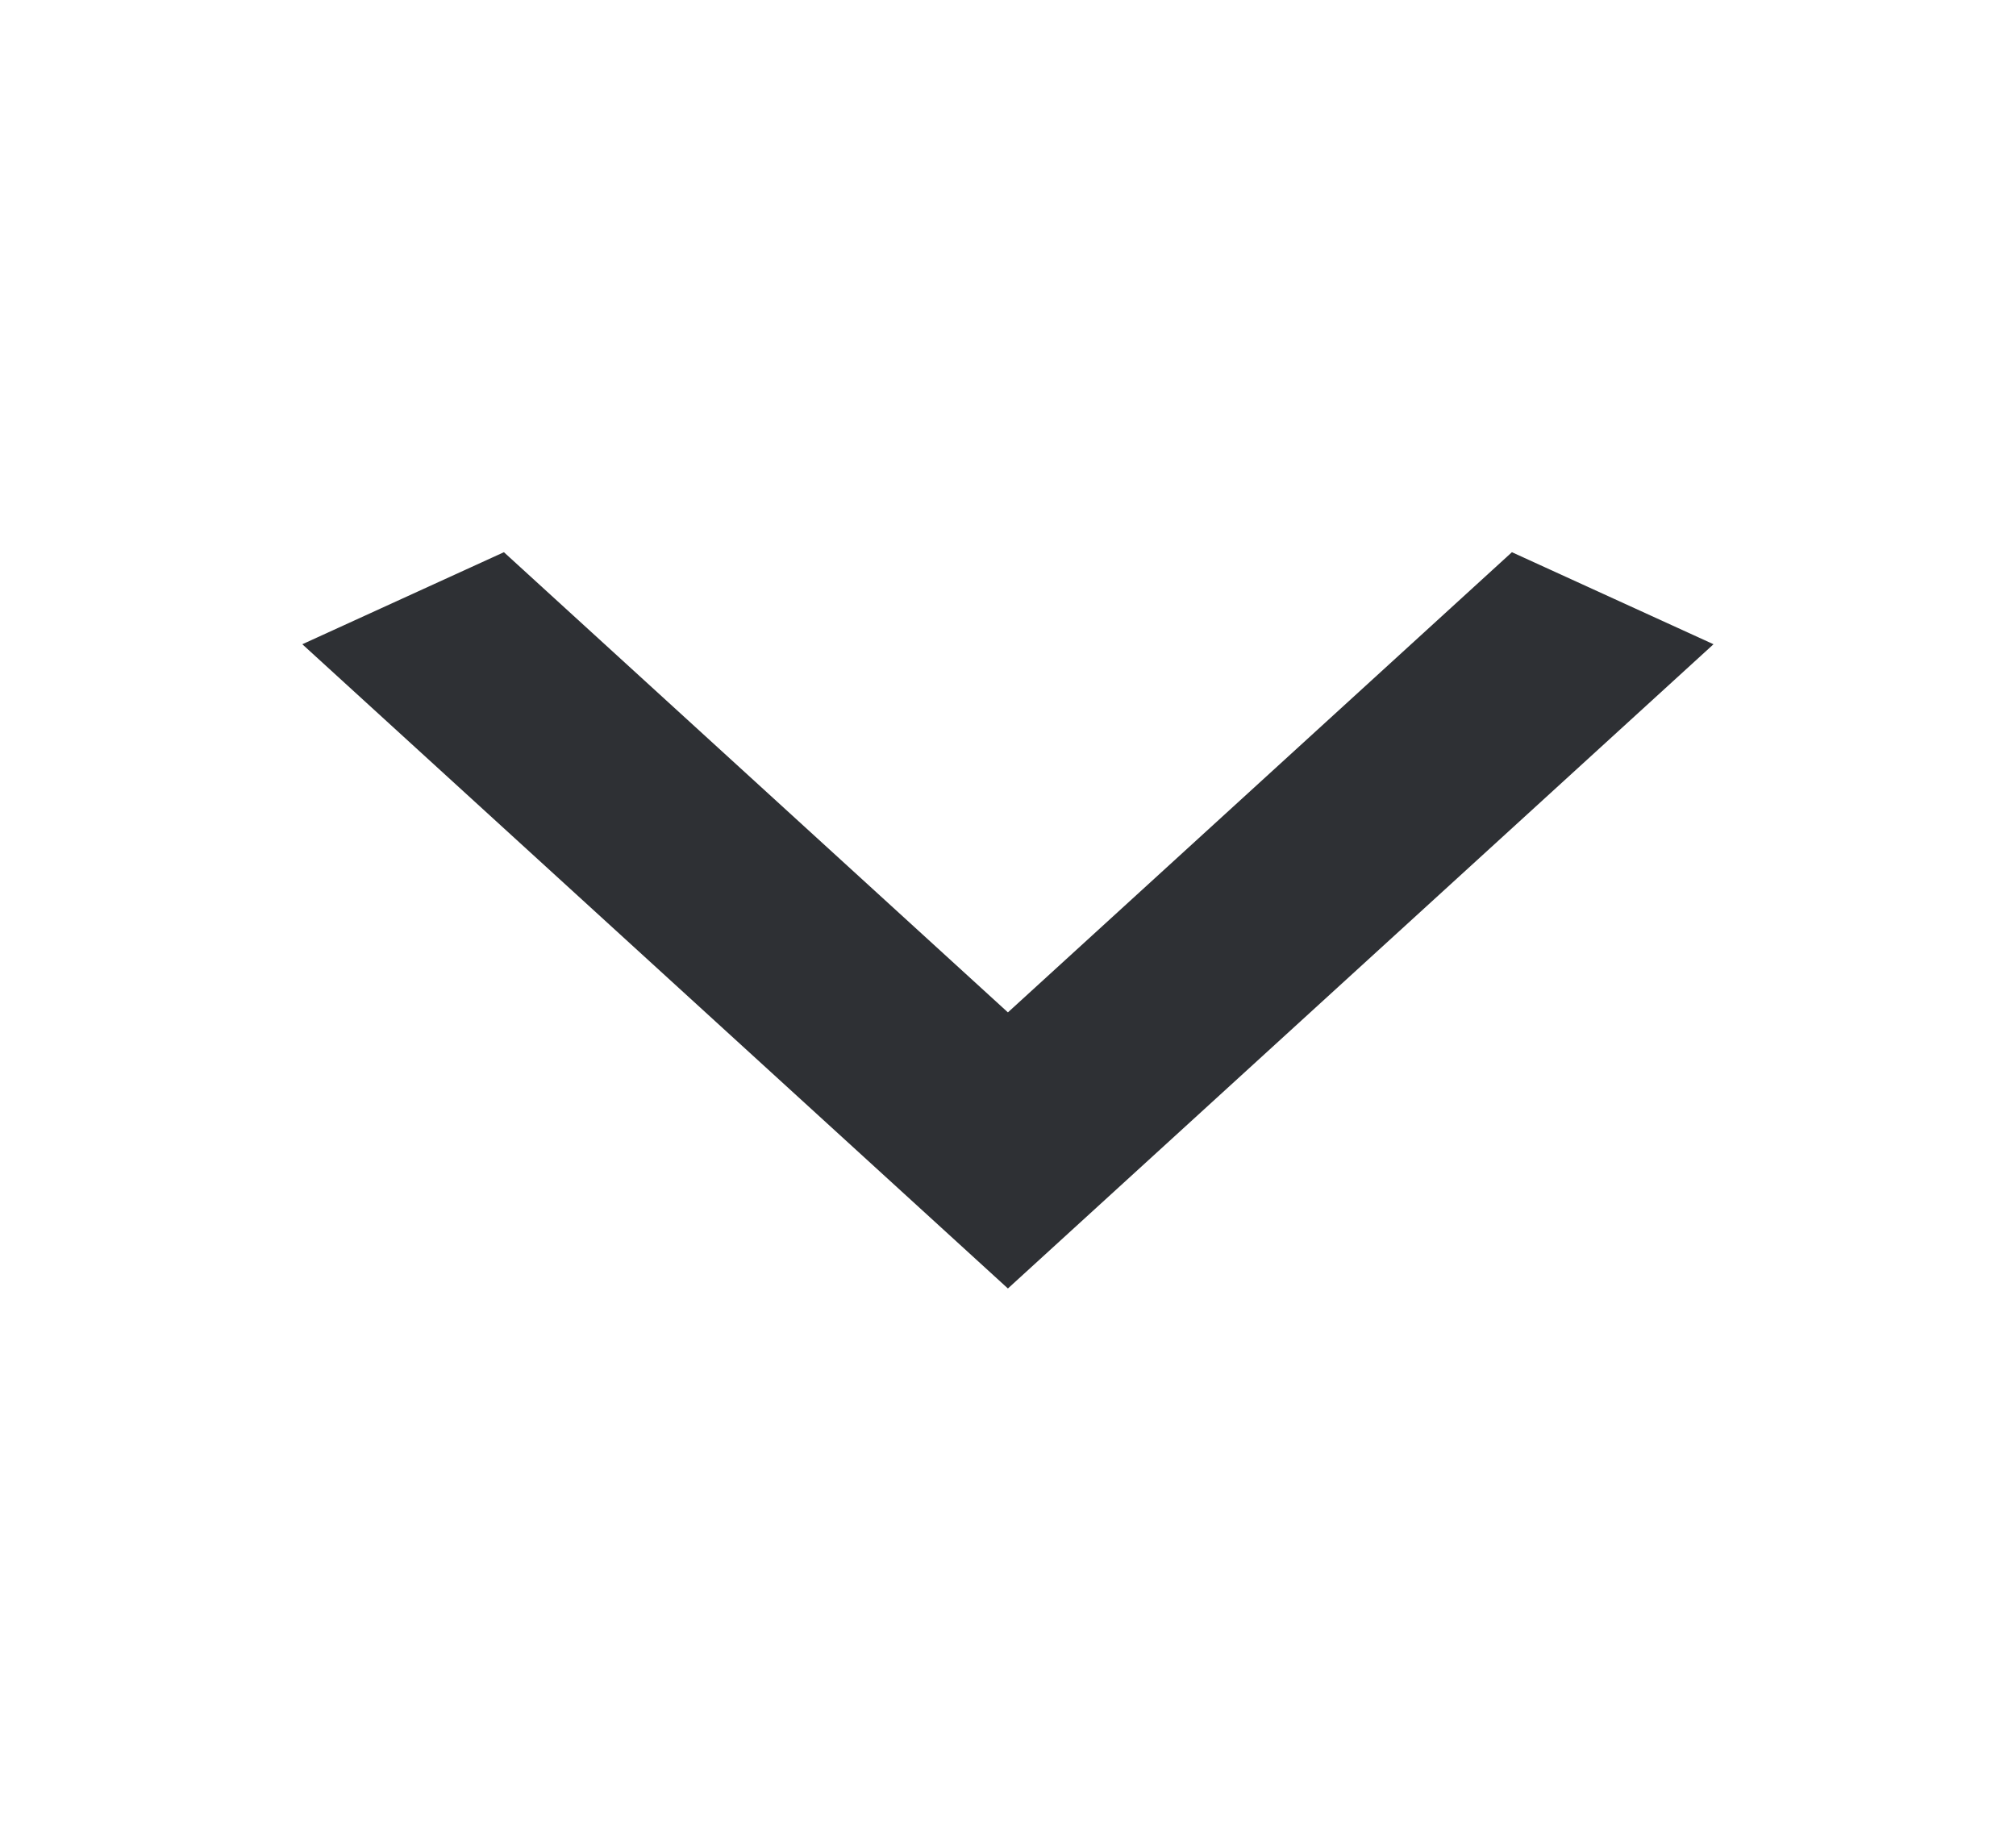
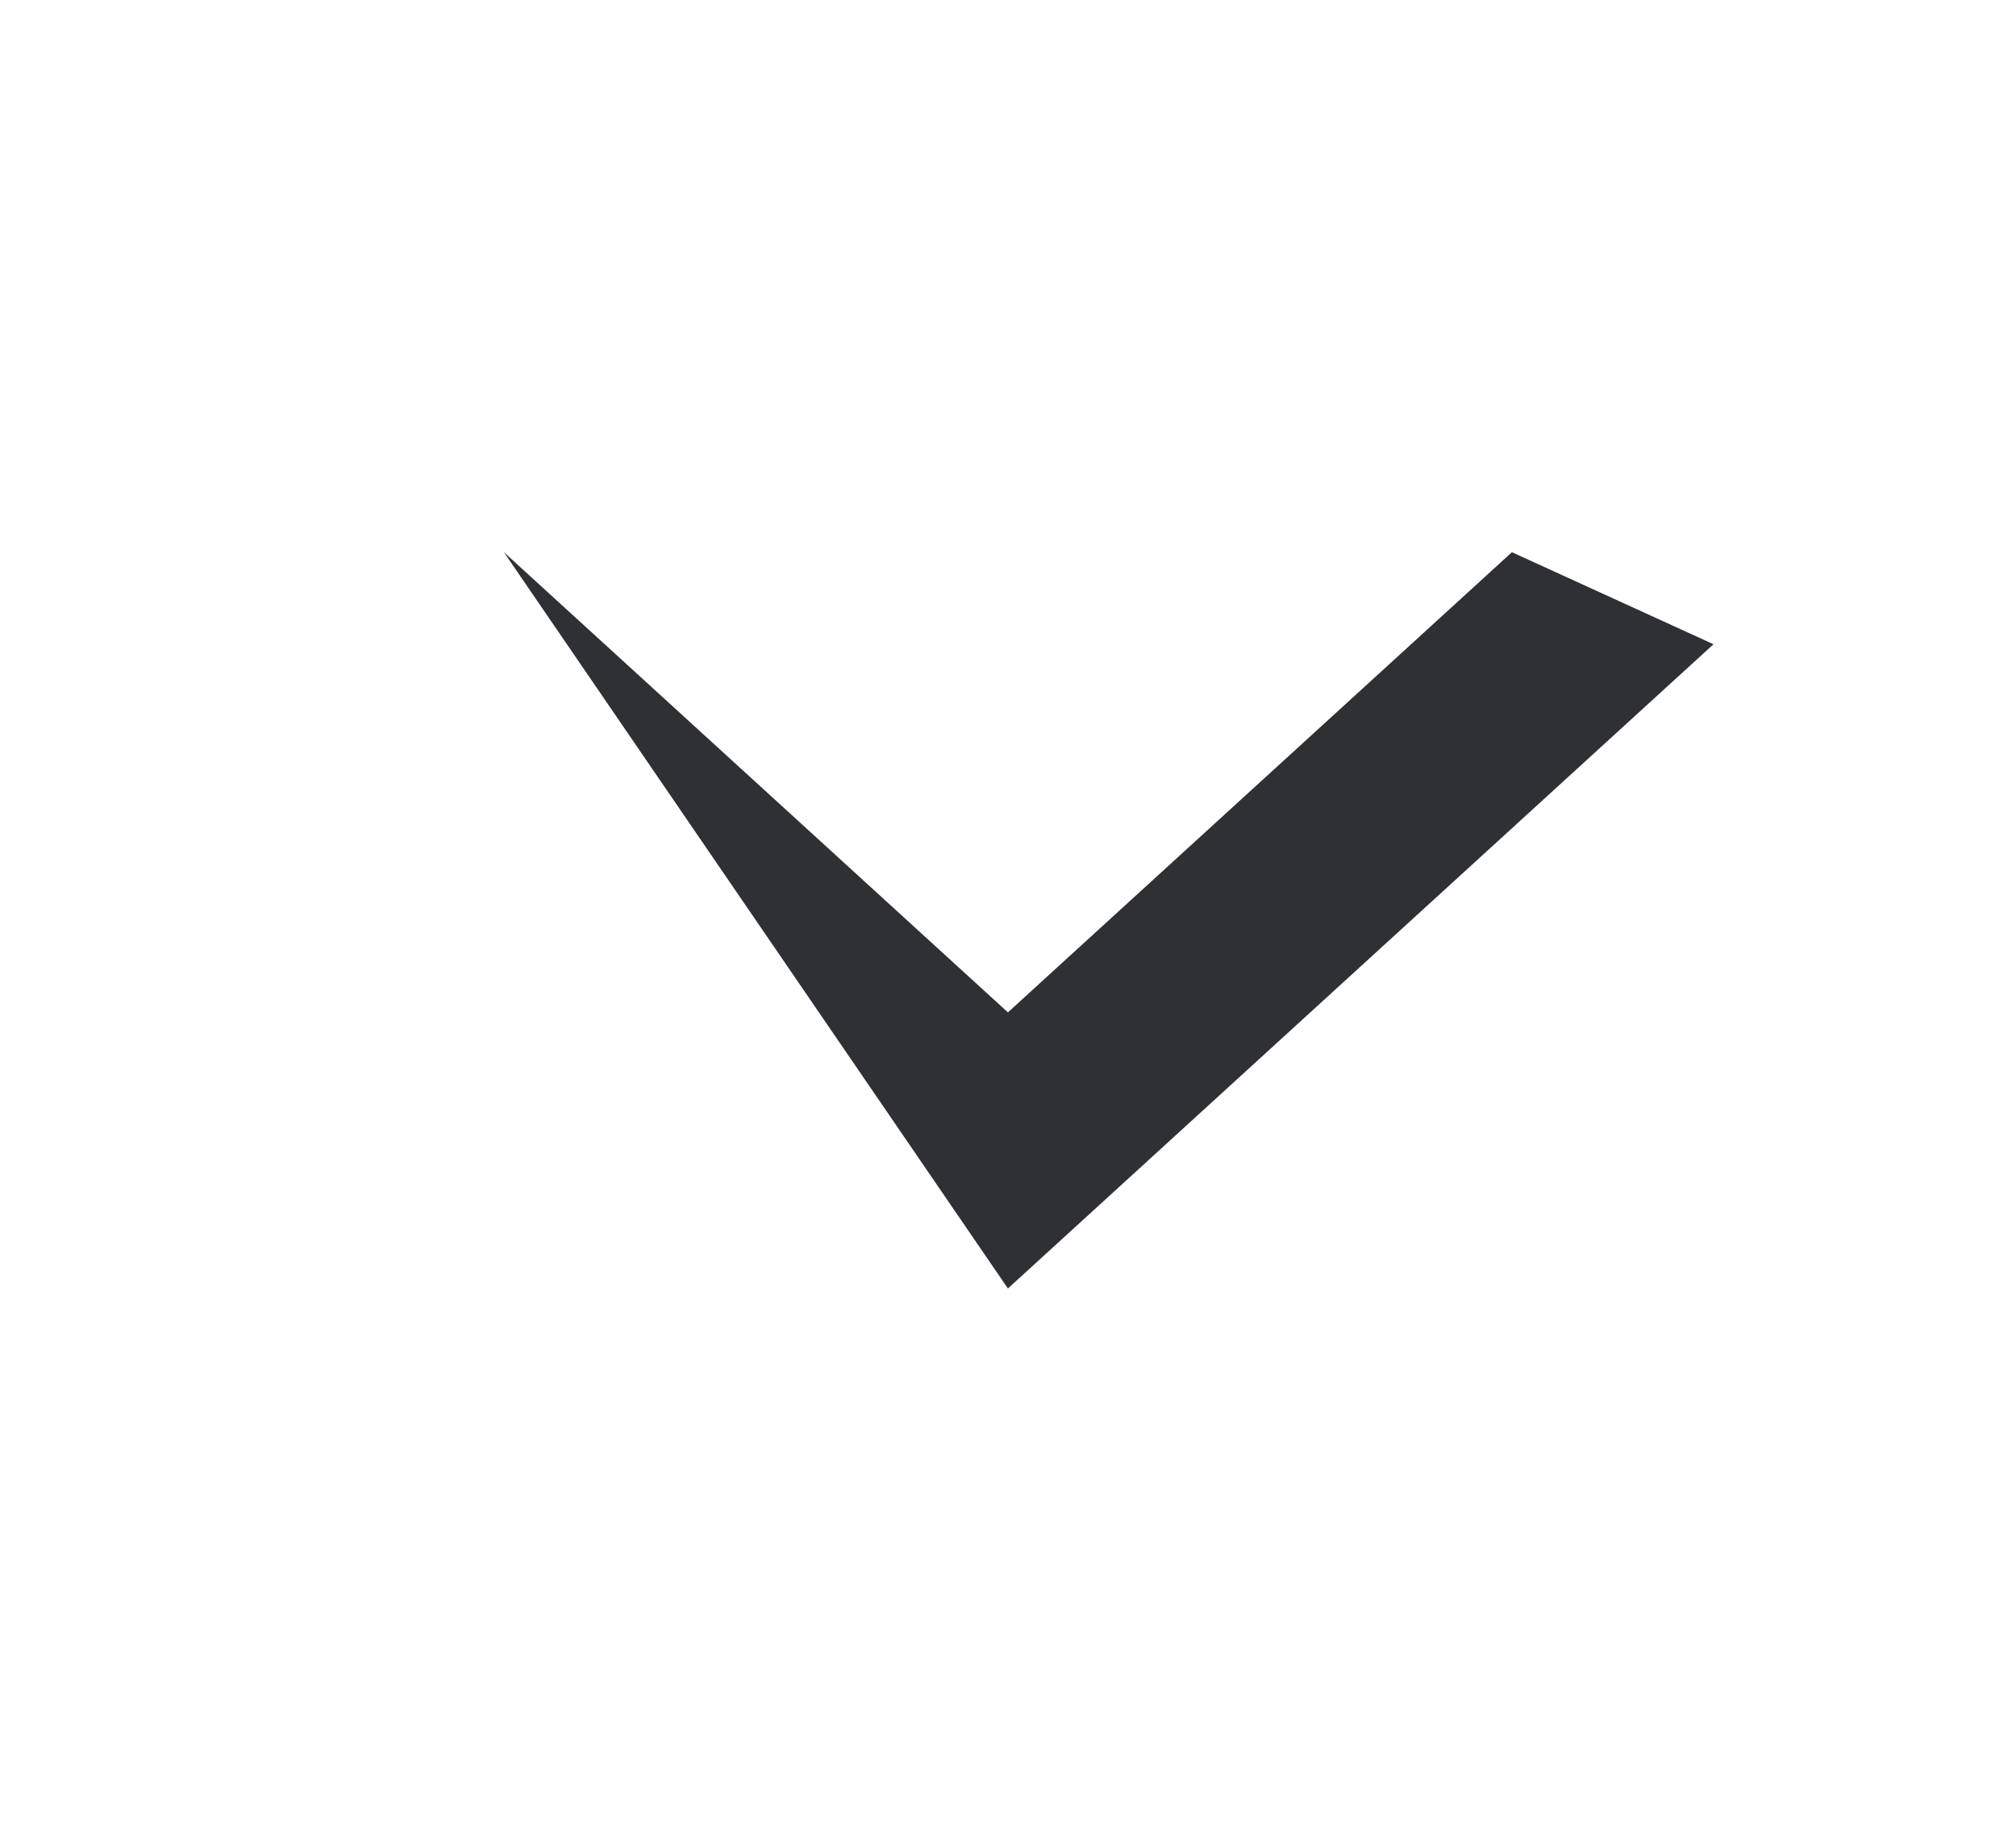
<svg xmlns="http://www.w3.org/2000/svg" width="23" height="21" viewBox="0 0 23 21" fill="none">
-   <path d="M17.249 6.3L11.499 11.55L5.749 6.3L3.449 7.35L11.499 14.7L19.549 7.35L17.249 6.3Z" fill="#2E3034" />
+   <path d="M17.249 6.3L11.499 11.55L5.749 6.3L11.499 14.7L19.549 7.35L17.249 6.3Z" fill="#2E3034" />
</svg>